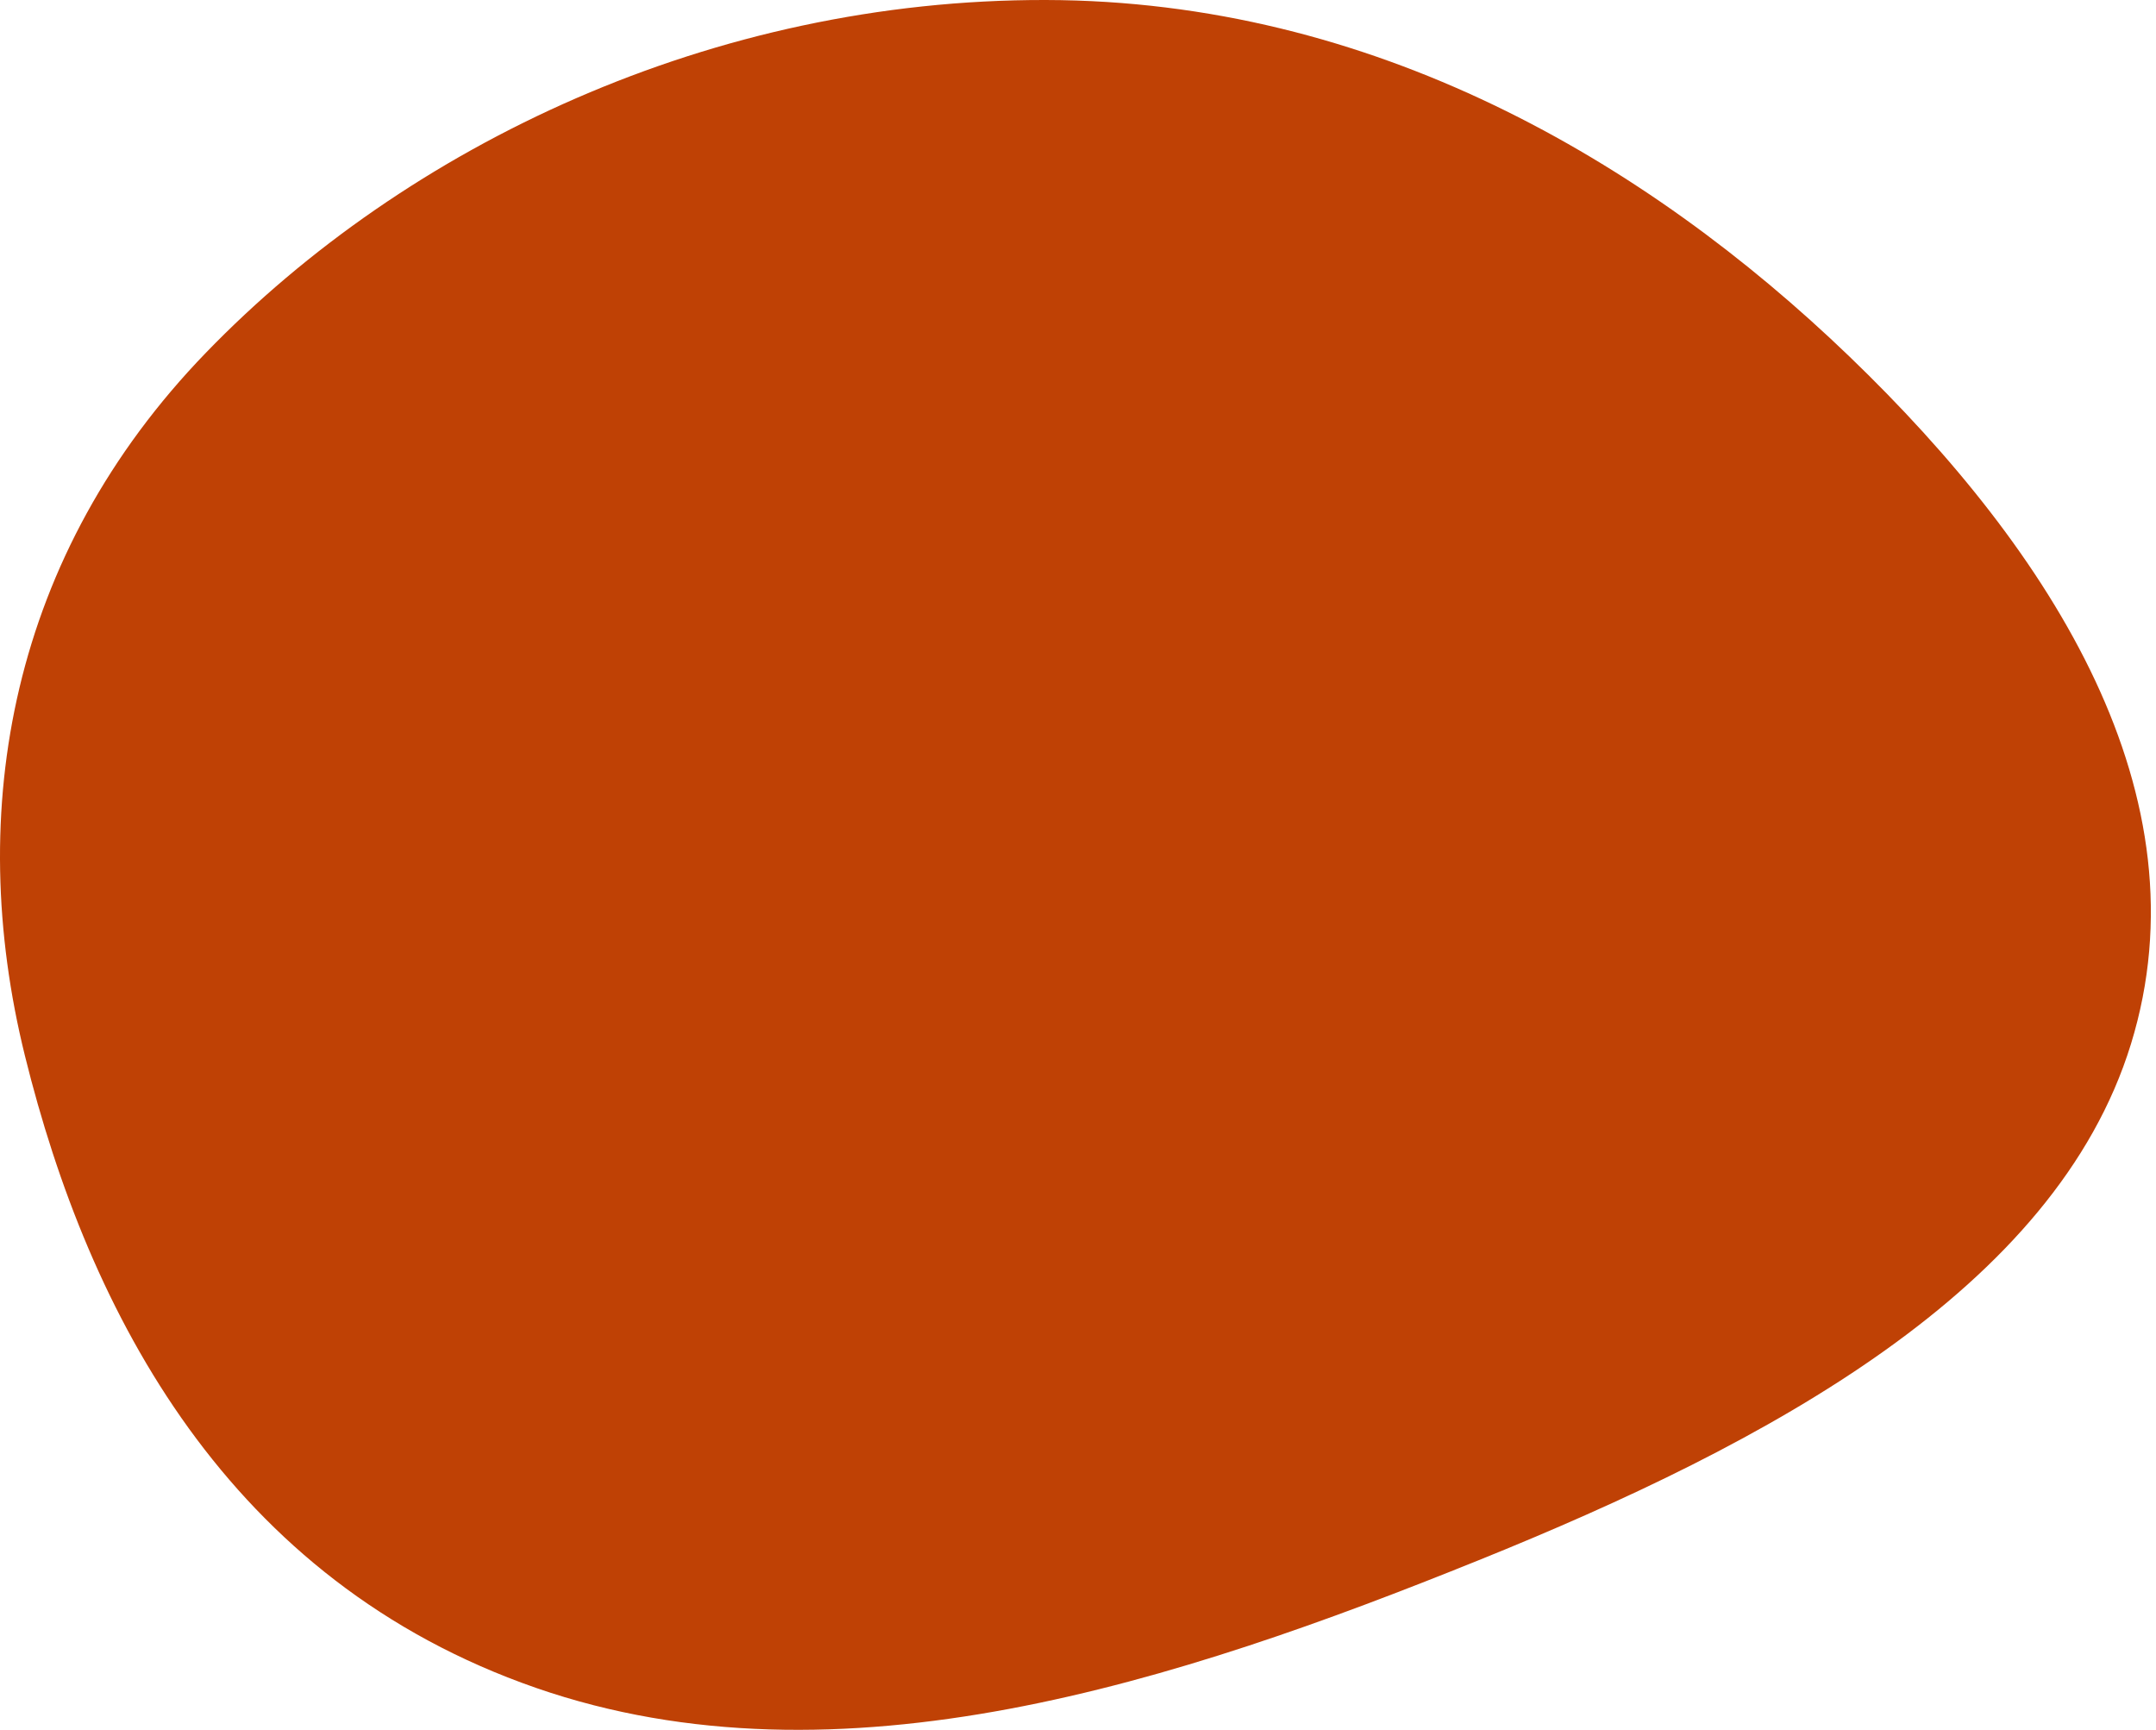
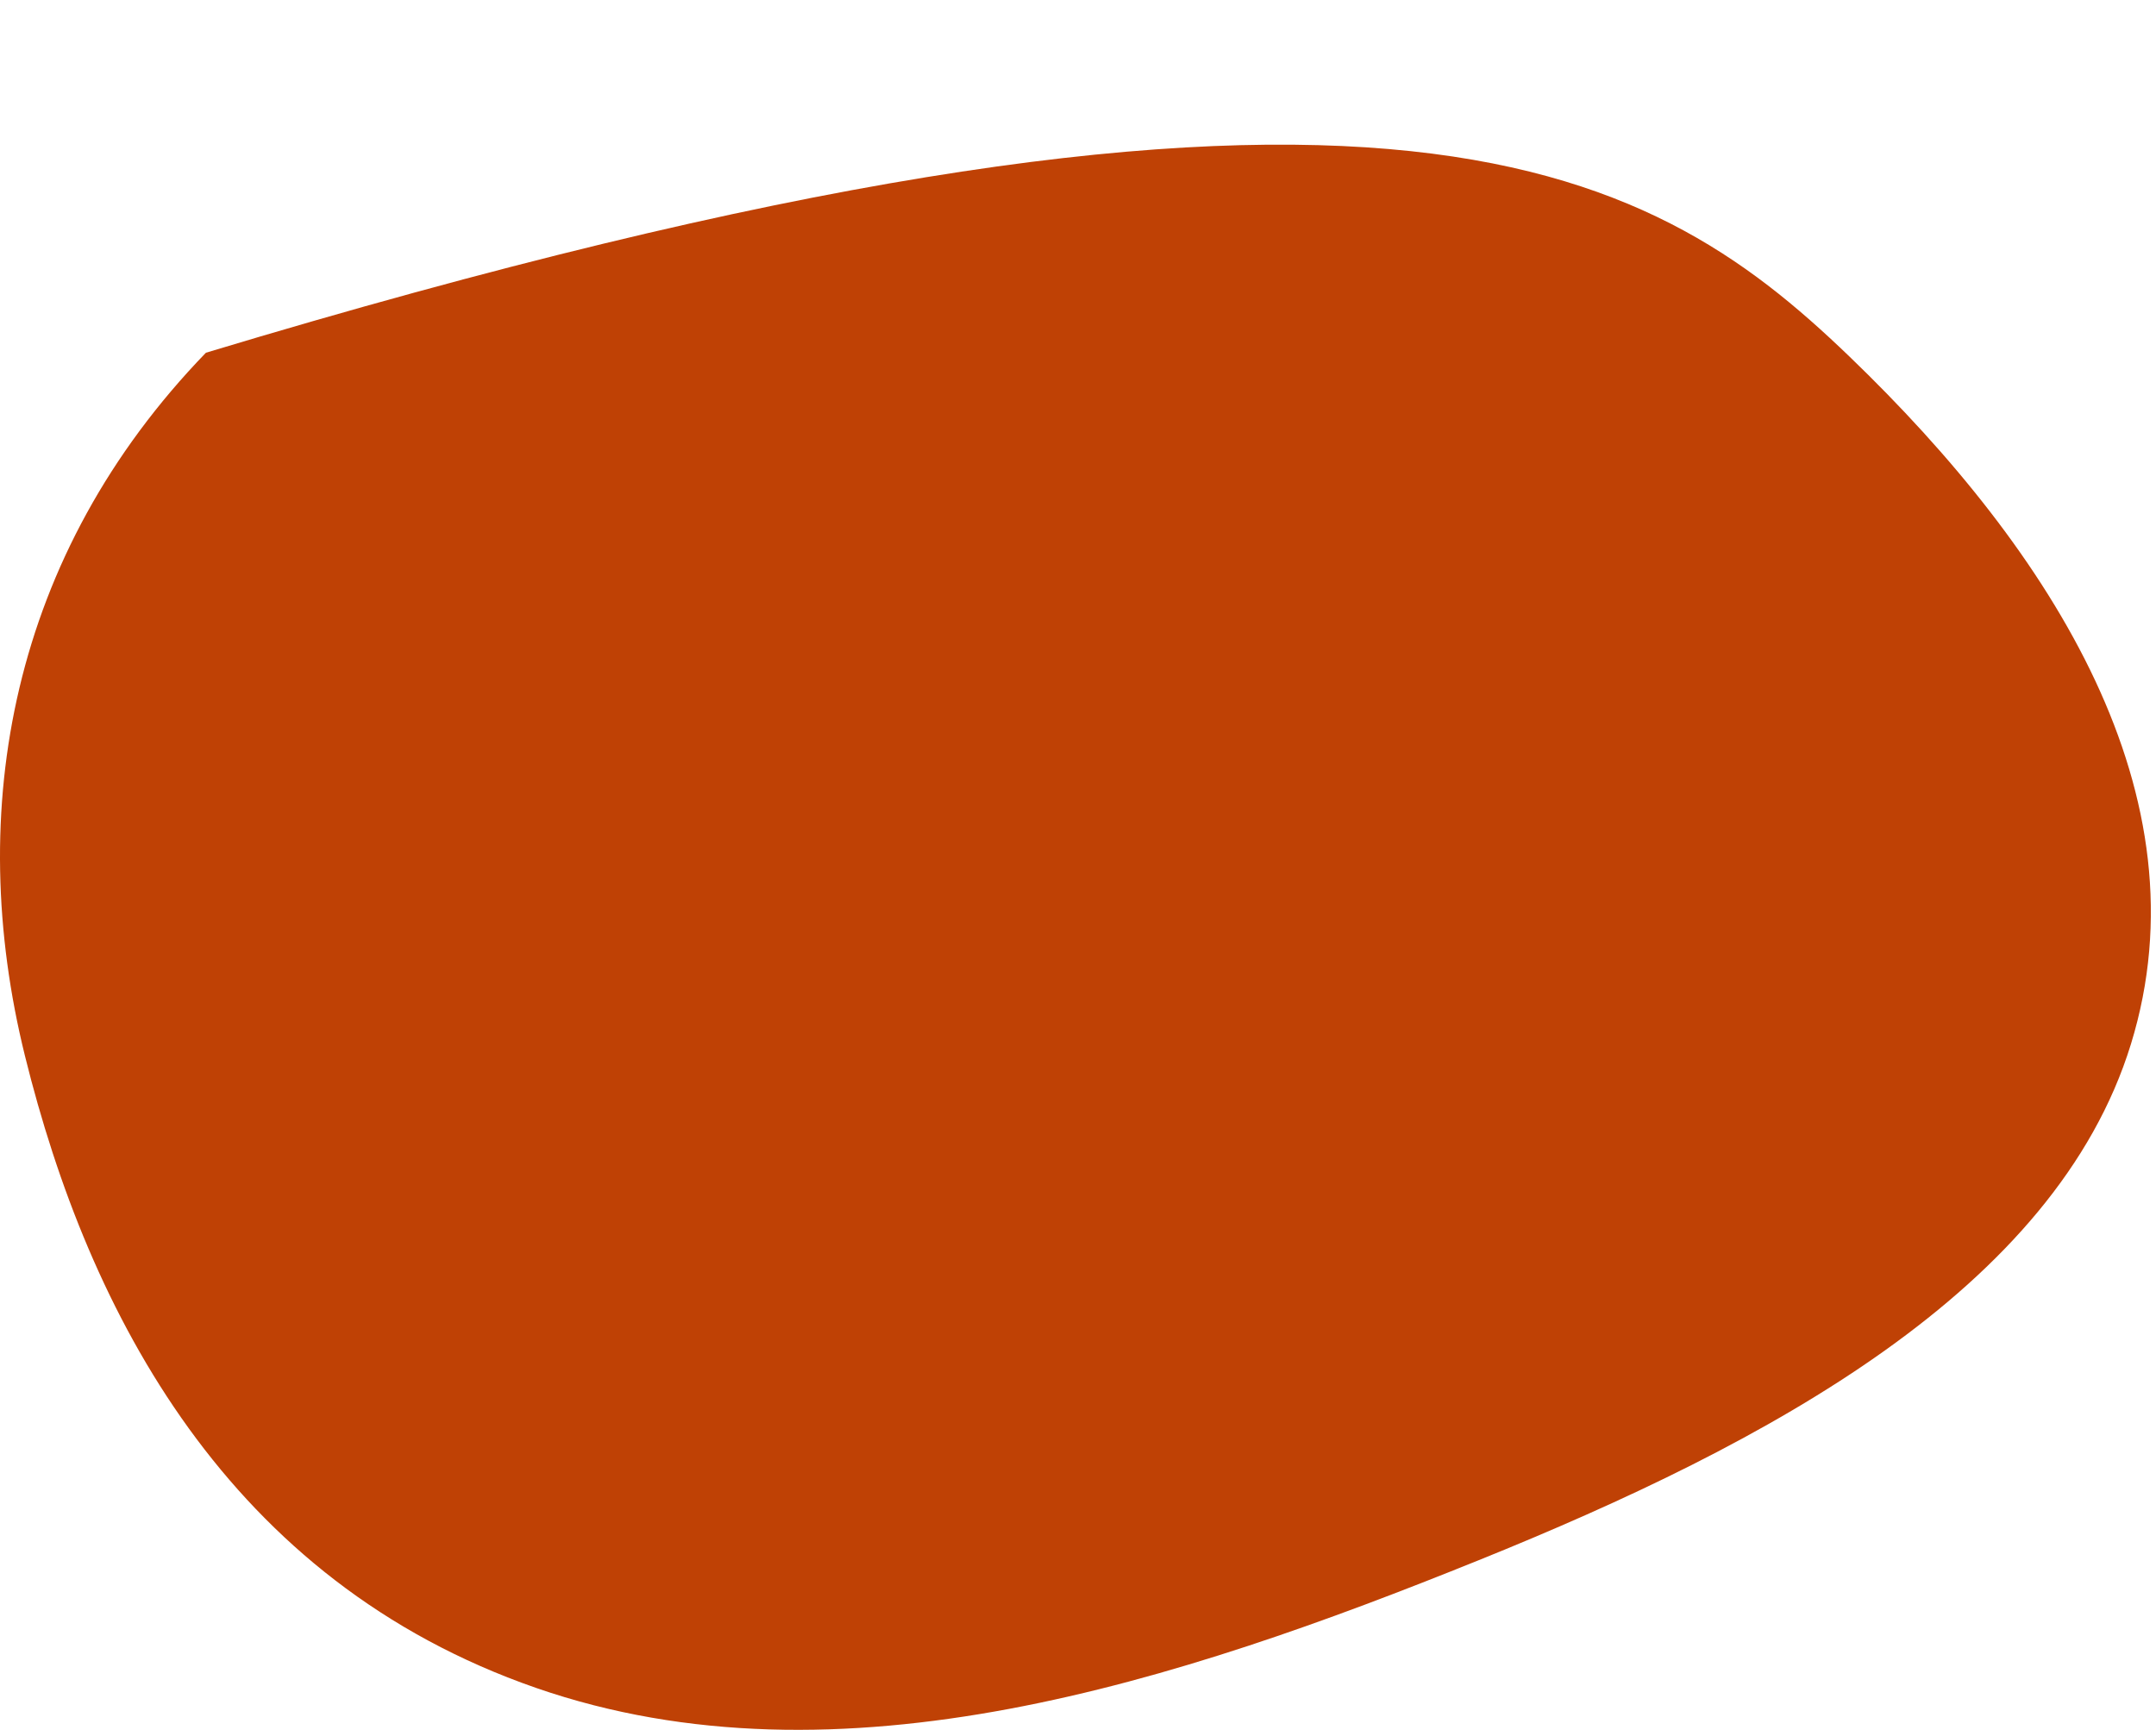
<svg xmlns="http://www.w3.org/2000/svg" width="258" height="207" viewBox="0 0 258 207" fill="none">
-   <path d="M221.285 42.635C245.701 66.123 264.145 95.233 255.005 124.924C245.952 154.332 211.561 172.729 176.933 186.709C141.17 201.148 100.498 214.601 64.144 201.981C27.284 189.186 10.618 157.222 2.98 126.326C-4.282 96.954 1.279 66.368 24.642 42.209C48.735 17.297 85.343 -0.086 125.144 0C164.221 0.085 196.913 19.189 221.285 42.635Z" fill="#BF4105" />
+   <path d="M221.285 42.635C245.701 66.123 264.145 95.233 255.005 124.924C245.952 154.332 211.561 172.729 176.933 186.709C141.17 201.148 100.498 214.601 64.144 201.981C27.284 189.186 10.618 157.222 2.98 126.326C-4.282 96.954 1.279 66.368 24.642 42.209C164.221 0.085 196.913 19.189 221.285 42.635Z" fill="#BF4105" />
</svg>